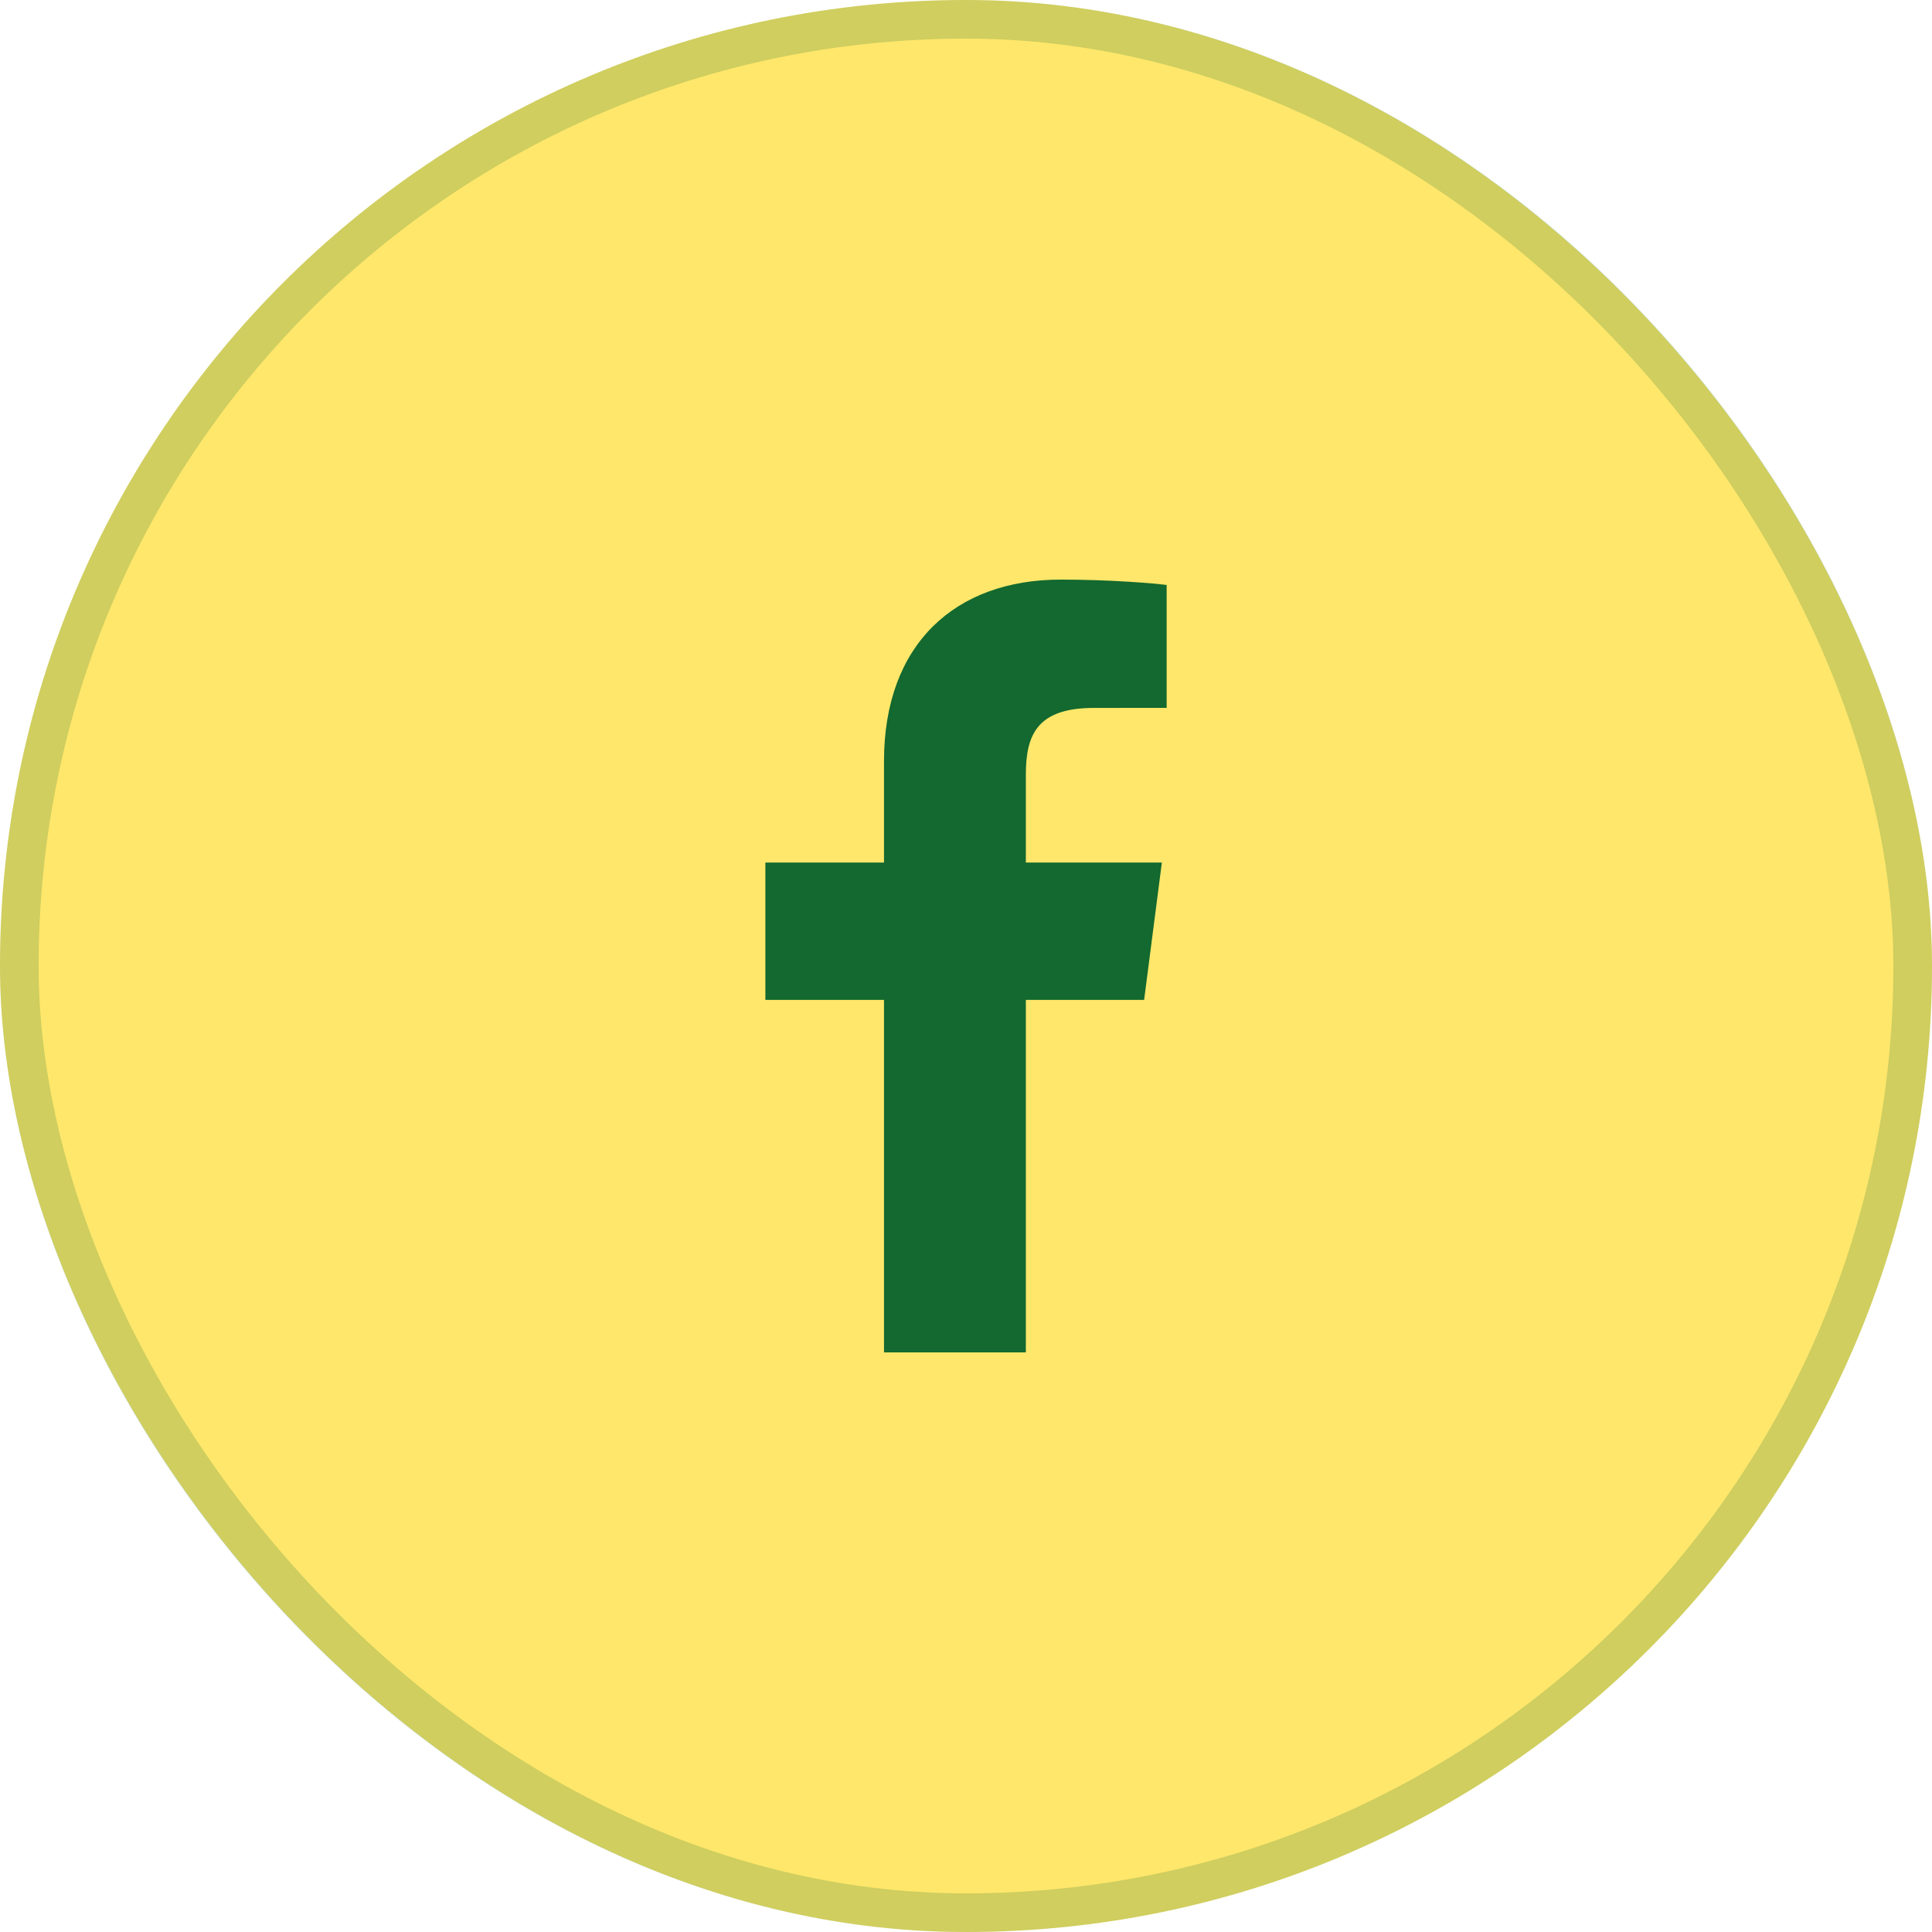
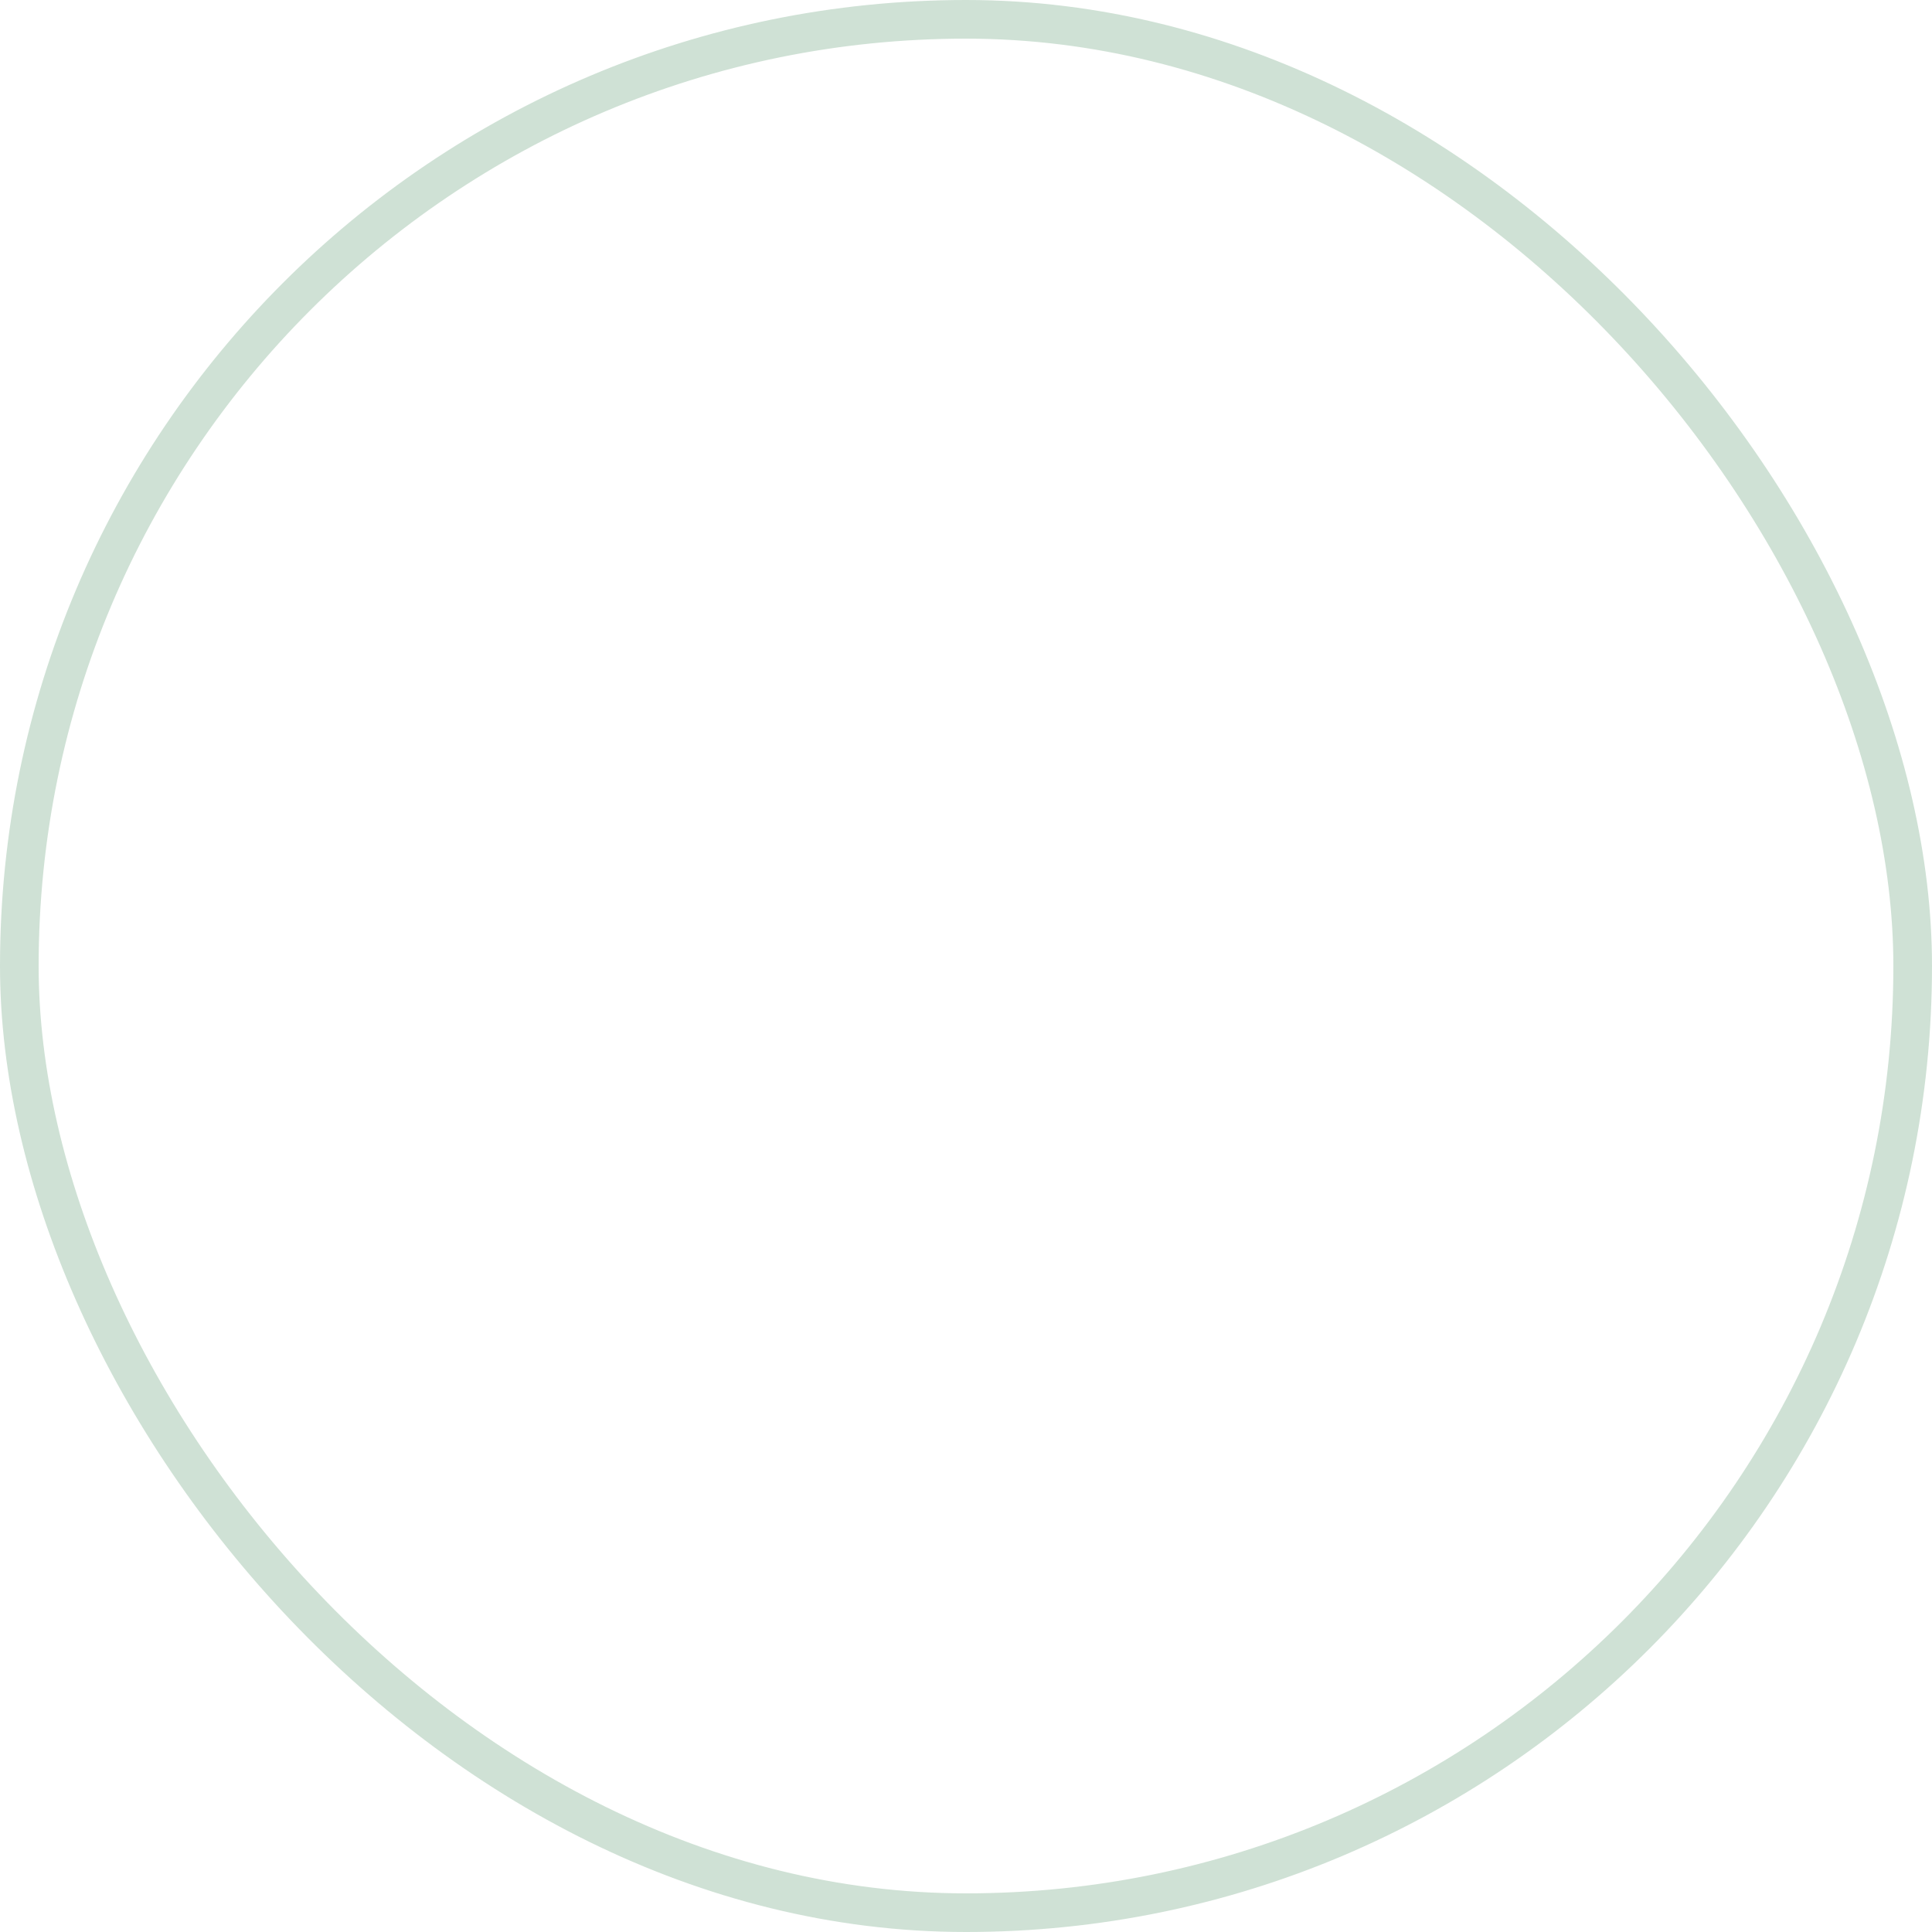
<svg xmlns="http://www.w3.org/2000/svg" width="50" height="50" viewBox="0 0 50 50" fill="none">
-   <rect width="50" height="50" rx="25" fill="#FFE76B" />
  <rect x="0.5" y="0.5" width="49" height="49" rx="24.5" stroke="#13692F" stroke-opacity="0.2" />
  <g clip-path="url(#clip0_185_71)">
-     <path d="M26.549 35V25.878H29.61L30.069 22.322H26.549V20.052C26.549 19.022 26.834 18.321 28.311 18.321L30.193 18.32V15.139C29.868 15.097 28.751 15 27.451 15C24.736 15 22.878 16.657 22.878 19.699V22.322H19.808V25.878H22.878V35H26.549Z" fill="#13692F" />
-   </g>
+     </g>
  <defs>
    <clipPath id="clip0_185_71">
-       <rect width="20" height="20" fill="white" transform="translate(15 15)" />
-     </clipPath>
+       </clipPath>
  </defs>
</svg>